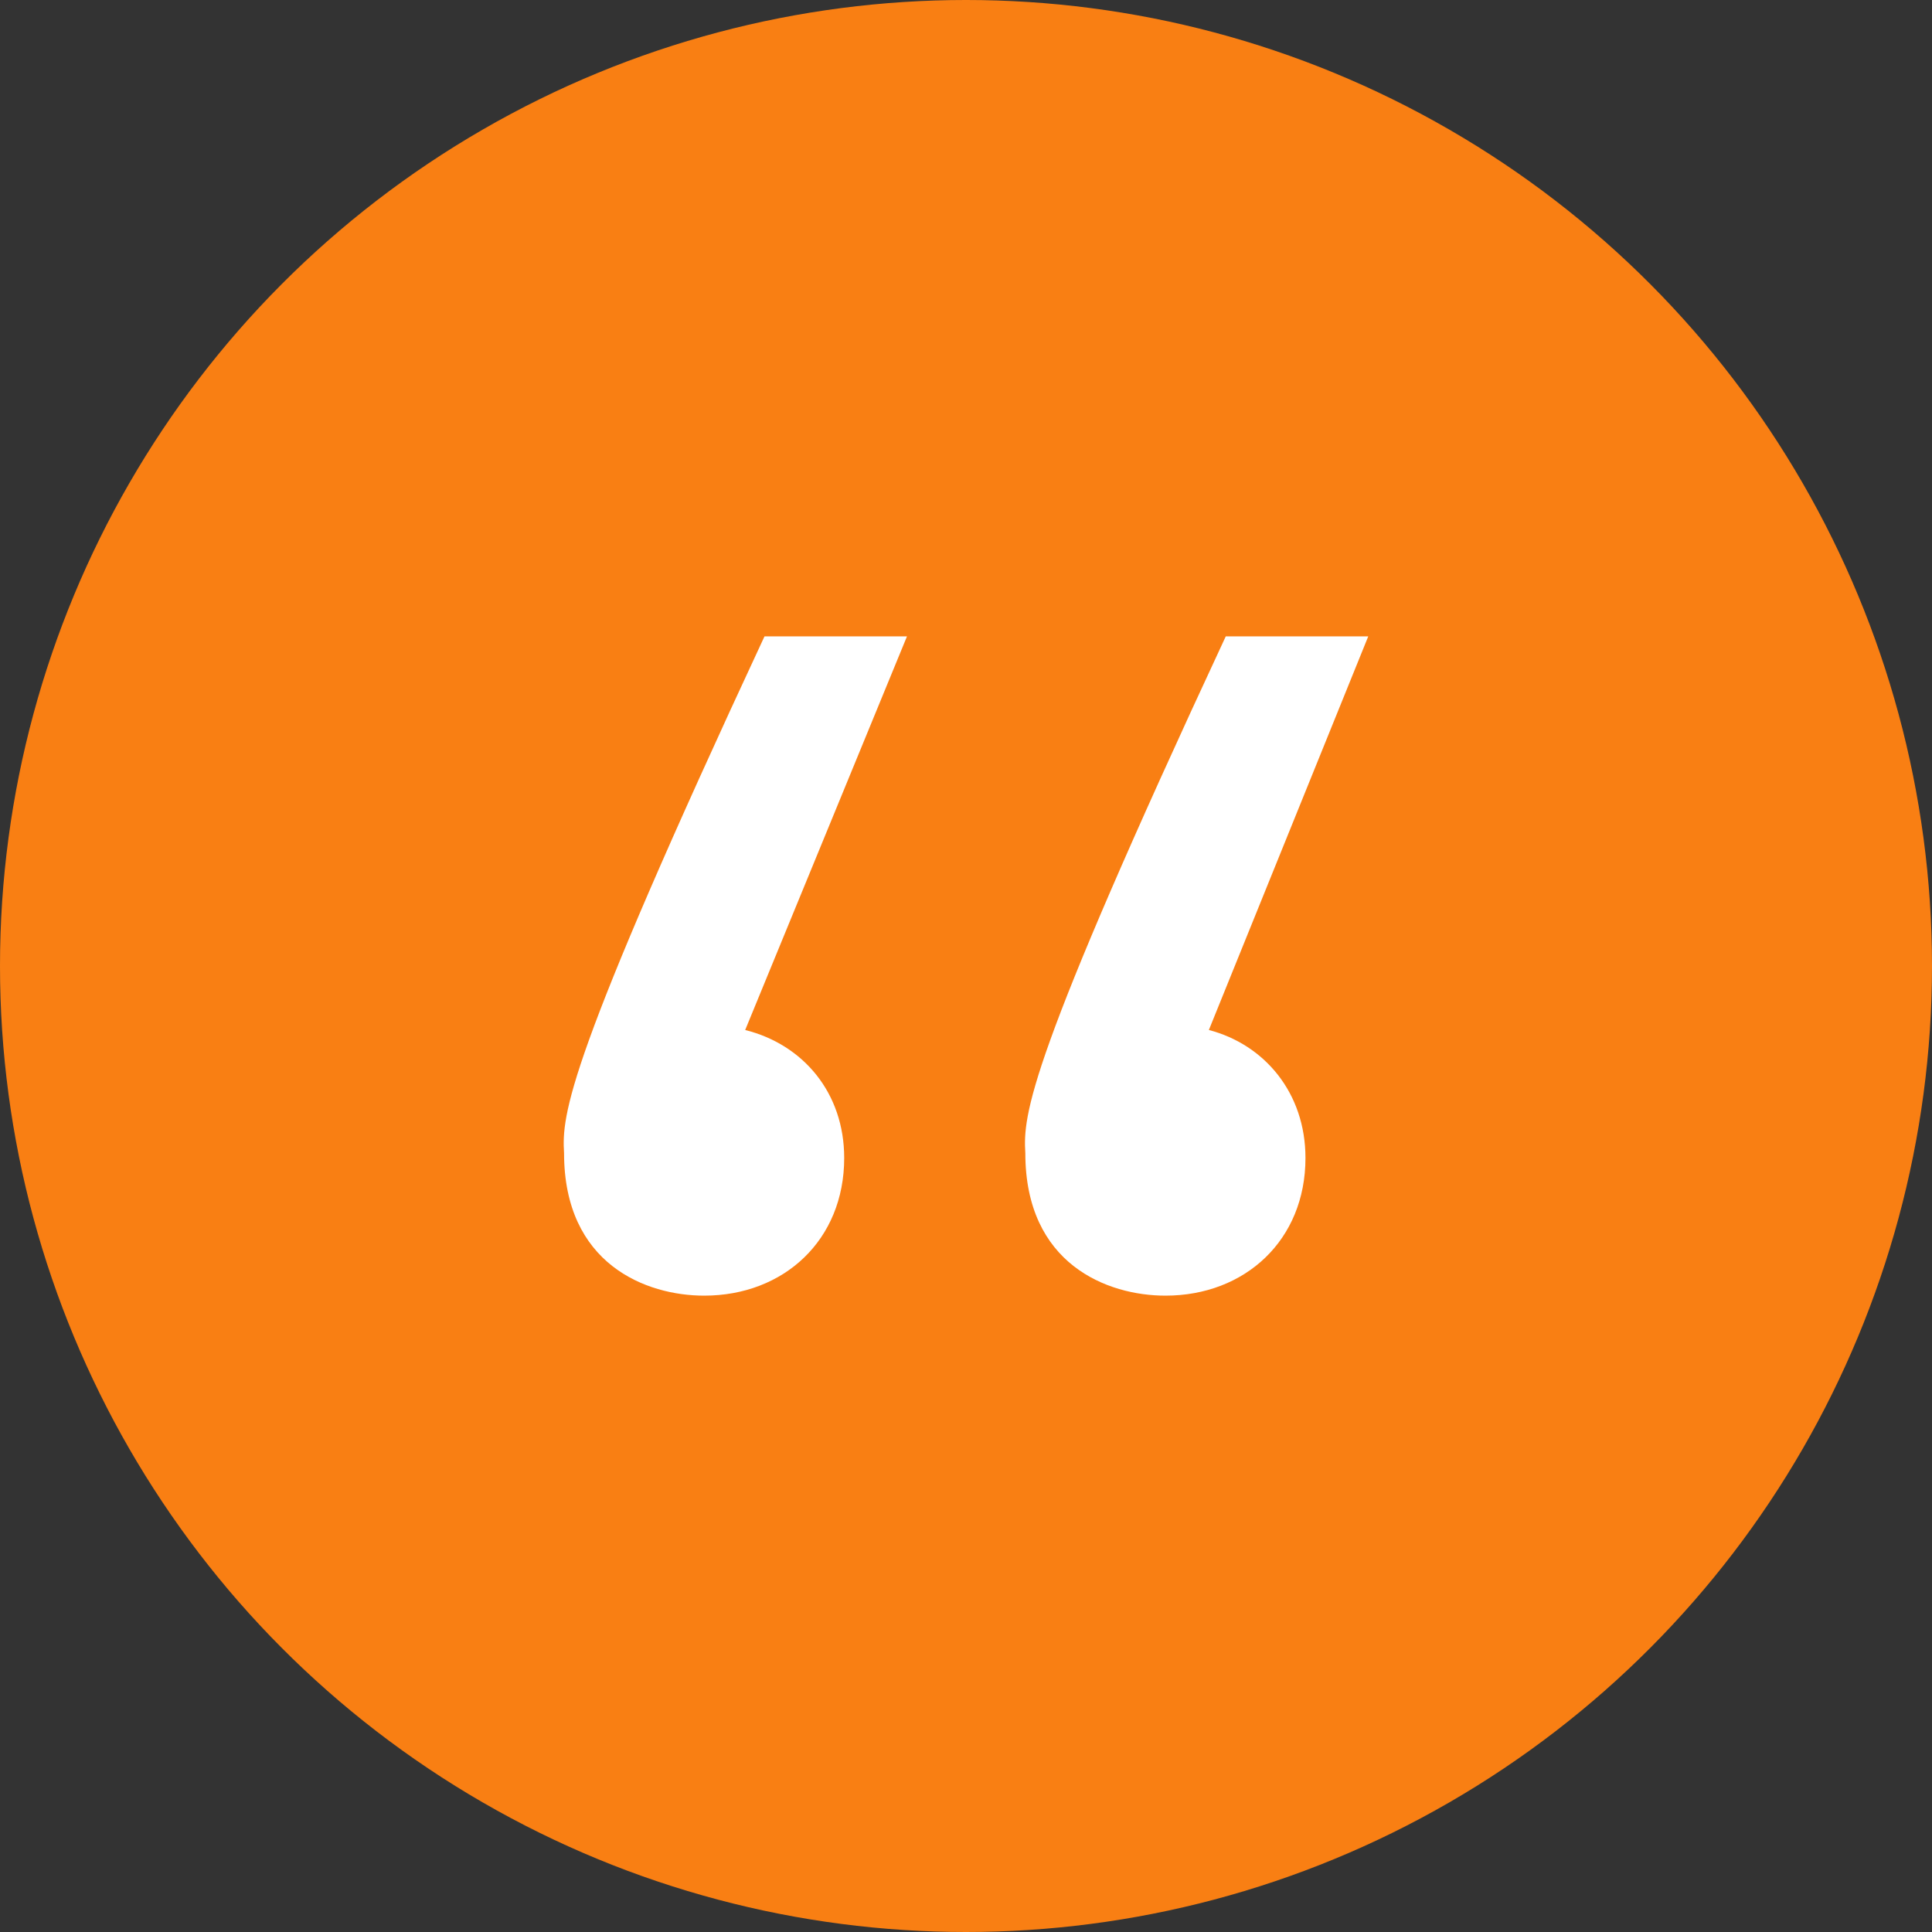
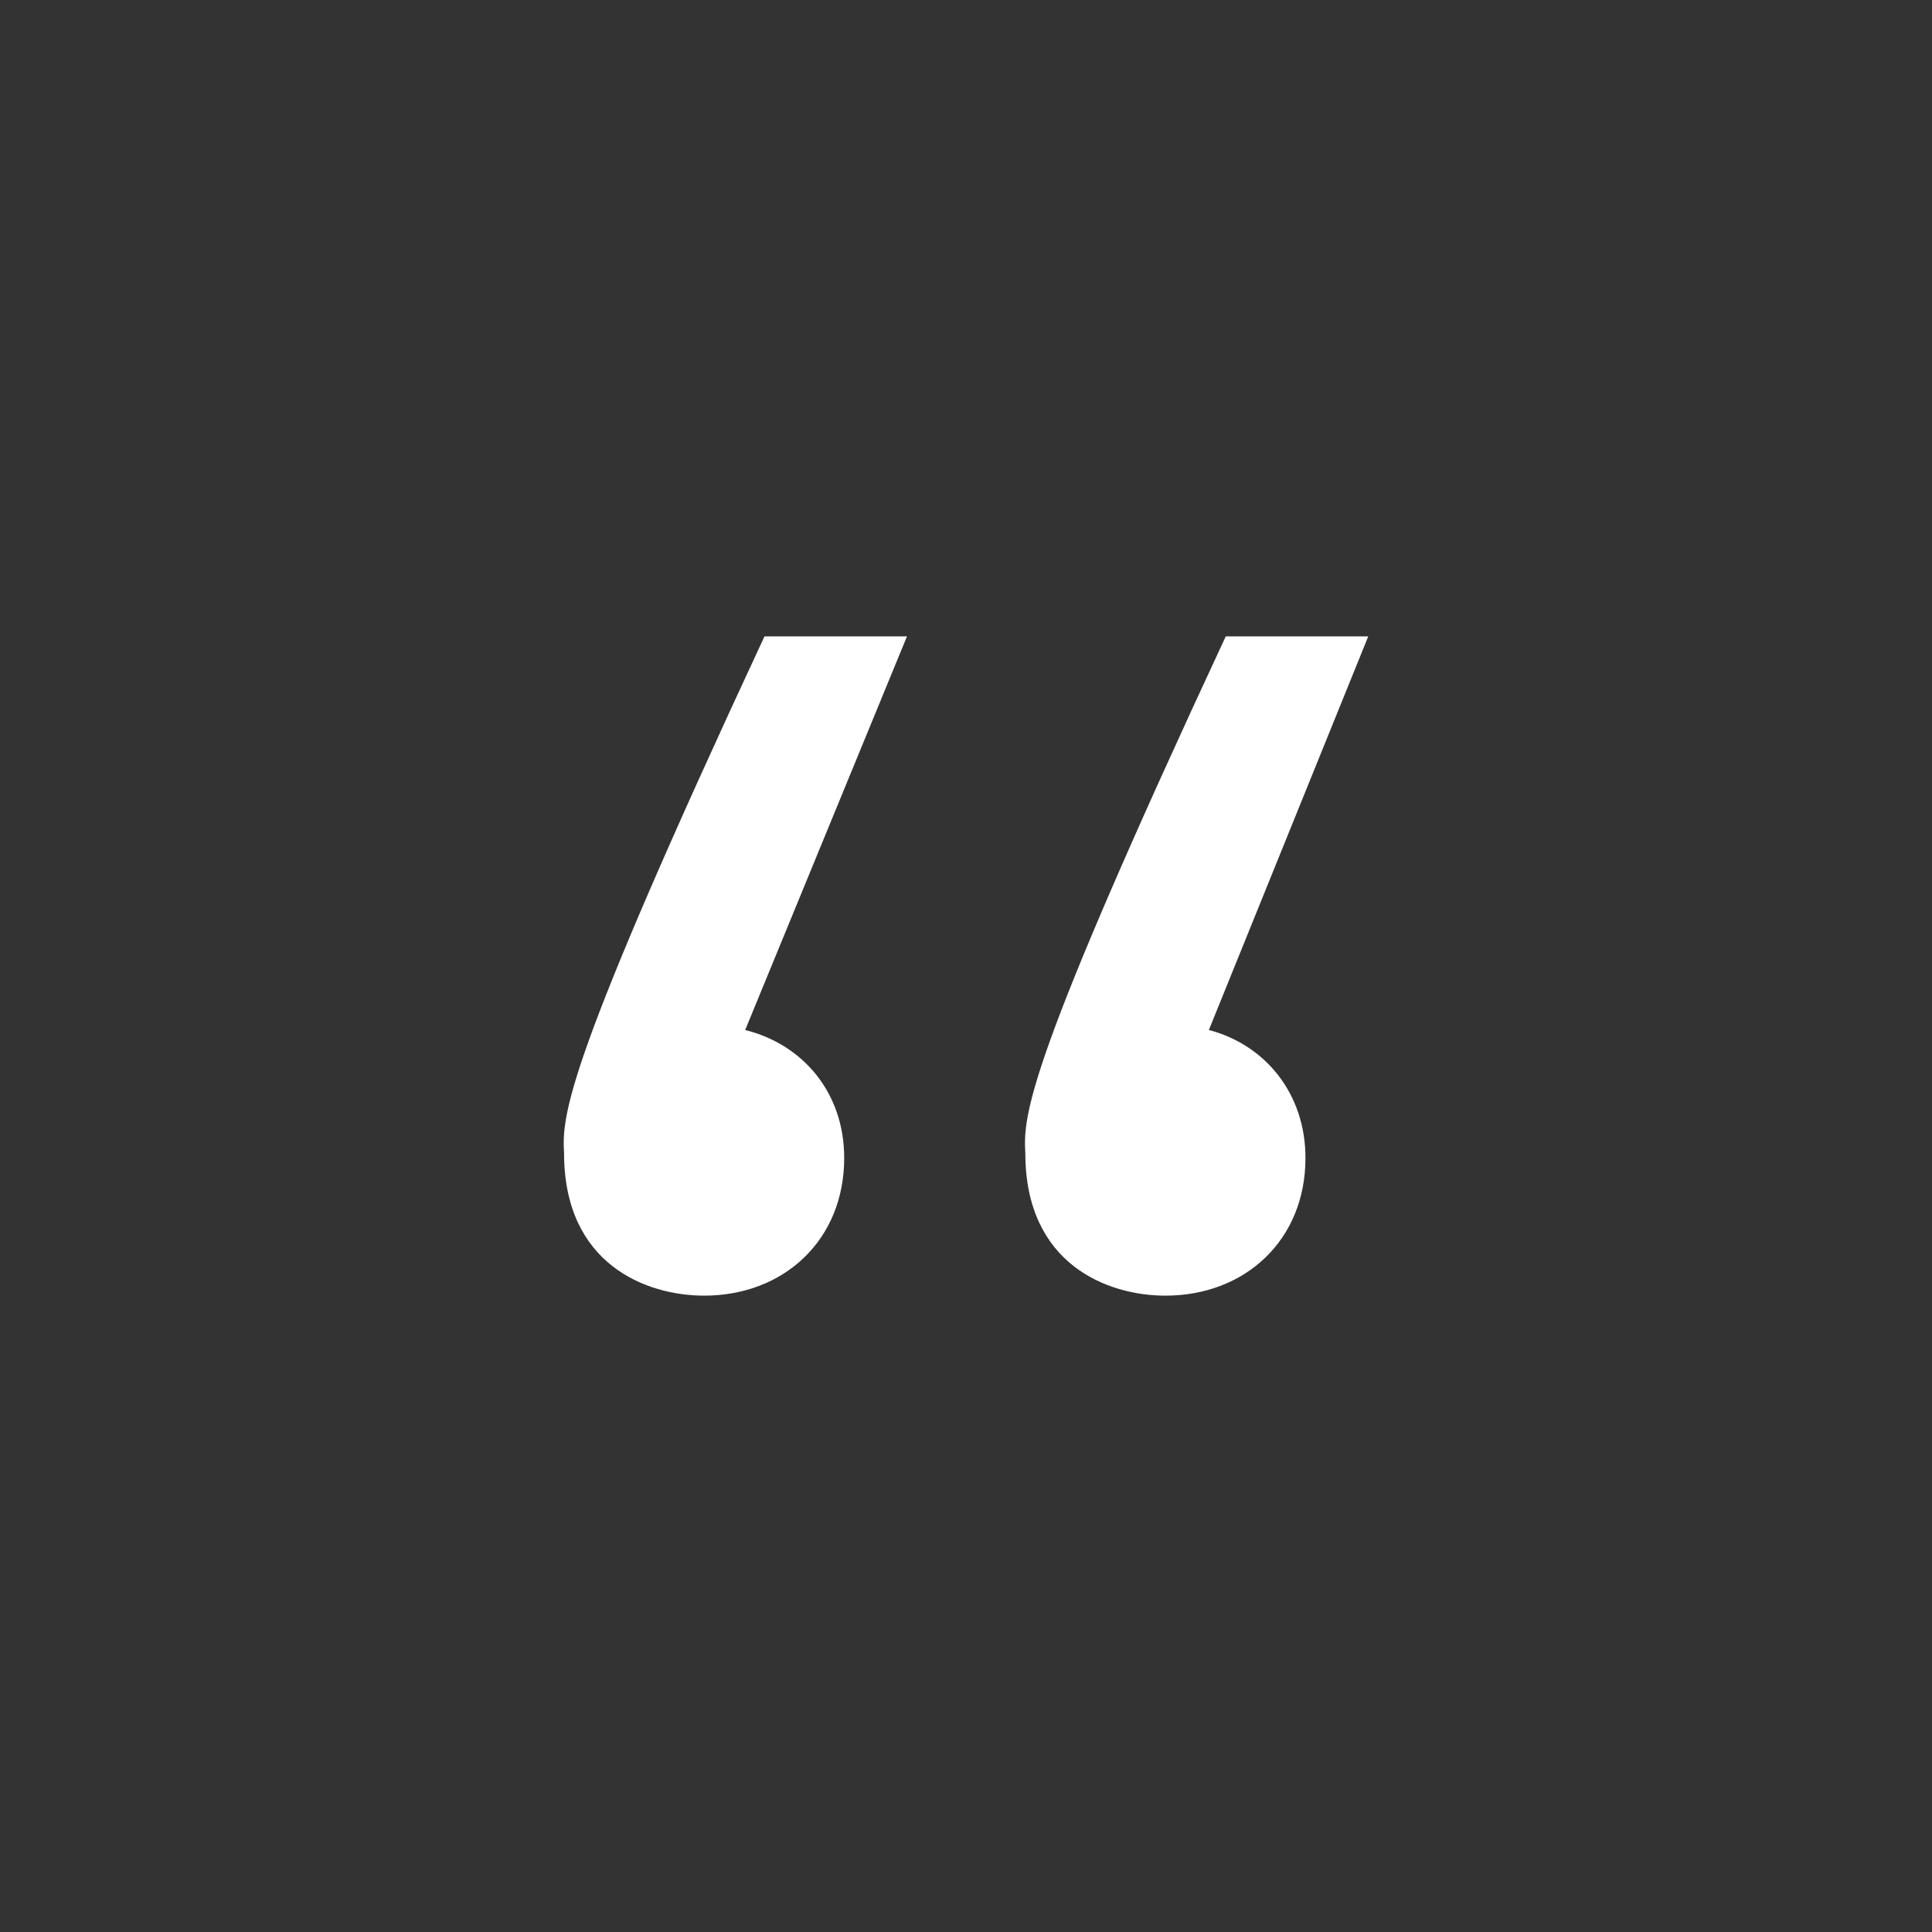
<svg xmlns="http://www.w3.org/2000/svg" width="48" height="48" viewBox="0 0 48 48" fill="none">
  <rect x="0" y="0" width="48" height="48" fill="#333333" stroke="none" />
-   <circle cx="24" cy="24" r="24" fill="#F97F13" />
  <path d="M18.994 15.81C14.074 26.37 13.954 27.69 14.014 28.65C14.014 31.41 16.054 32.19 17.494 32.19C19.474 32.19 20.974 30.81 20.974 28.77C20.974 27.15 19.954 25.95 18.514 25.59L22.534 15.81H18.994ZM30.034 25.59L33.994 15.81H30.454C25.534 26.37 25.414 27.69 25.474 28.65C25.474 31.41 27.514 32.19 28.954 32.19C30.934 32.19 32.434 30.81 32.434 28.77C32.434 27.15 31.414 25.95 30.034 25.59Z" fill="white" />
</svg>